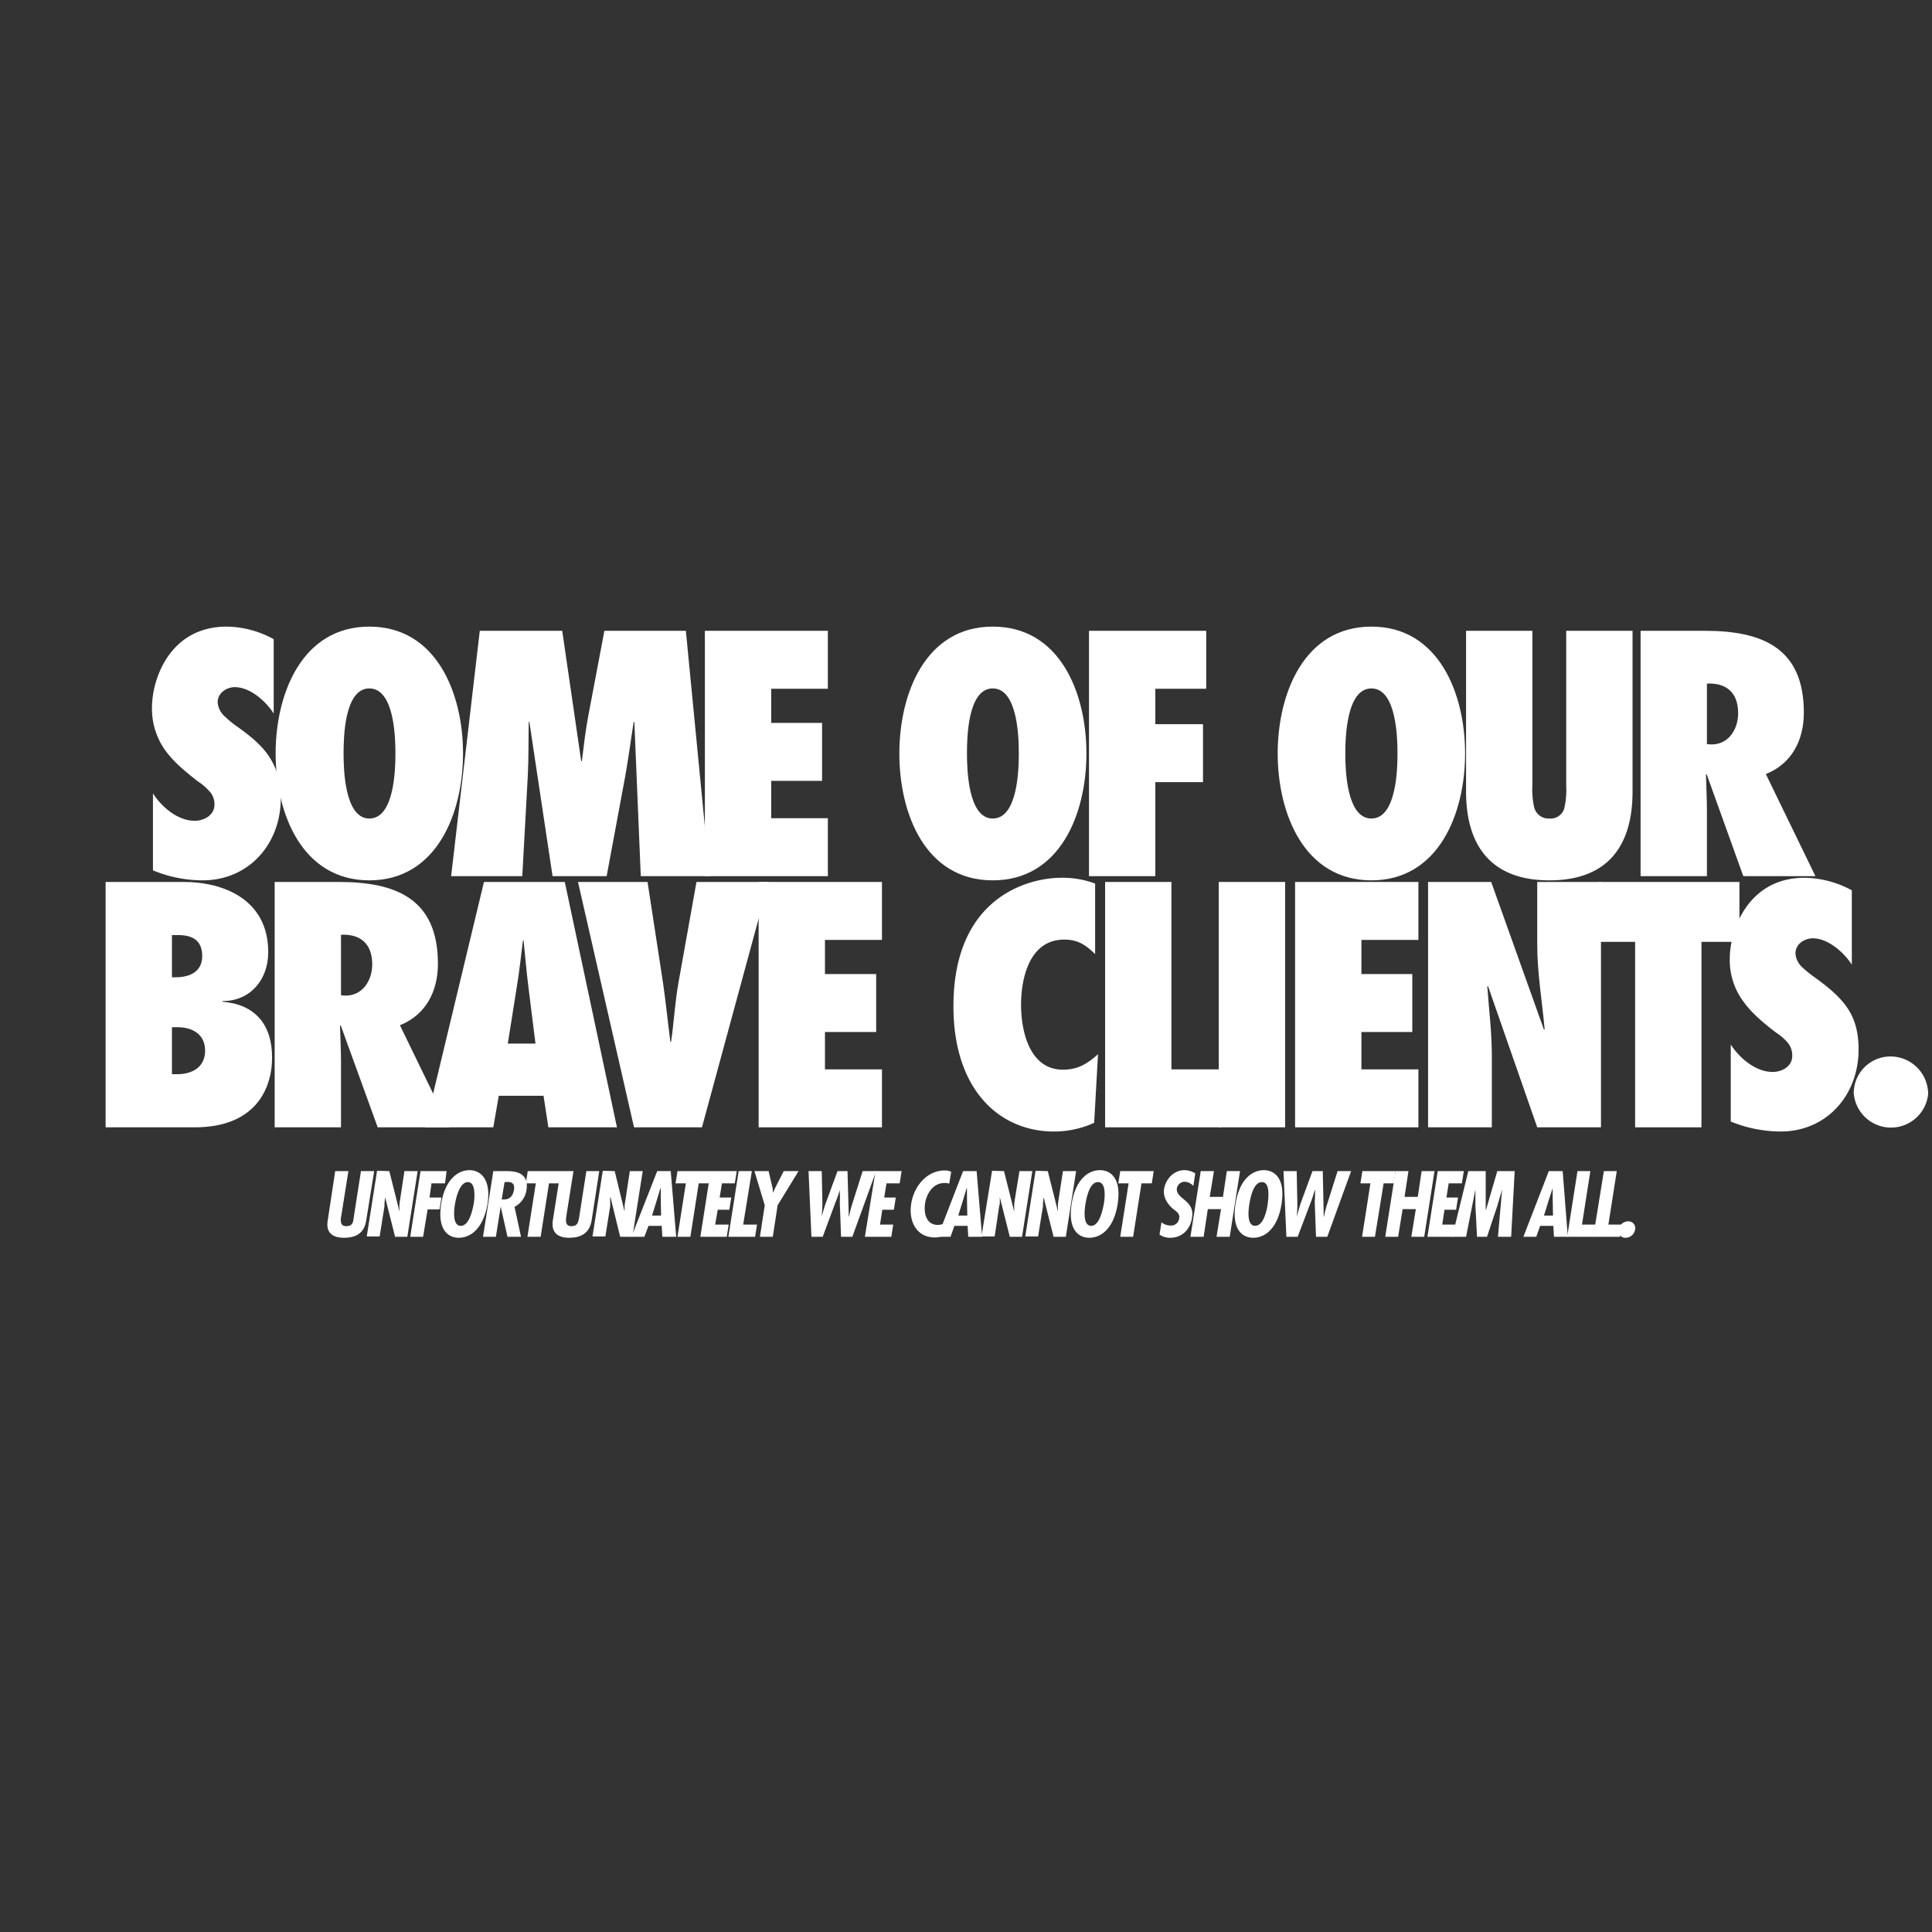
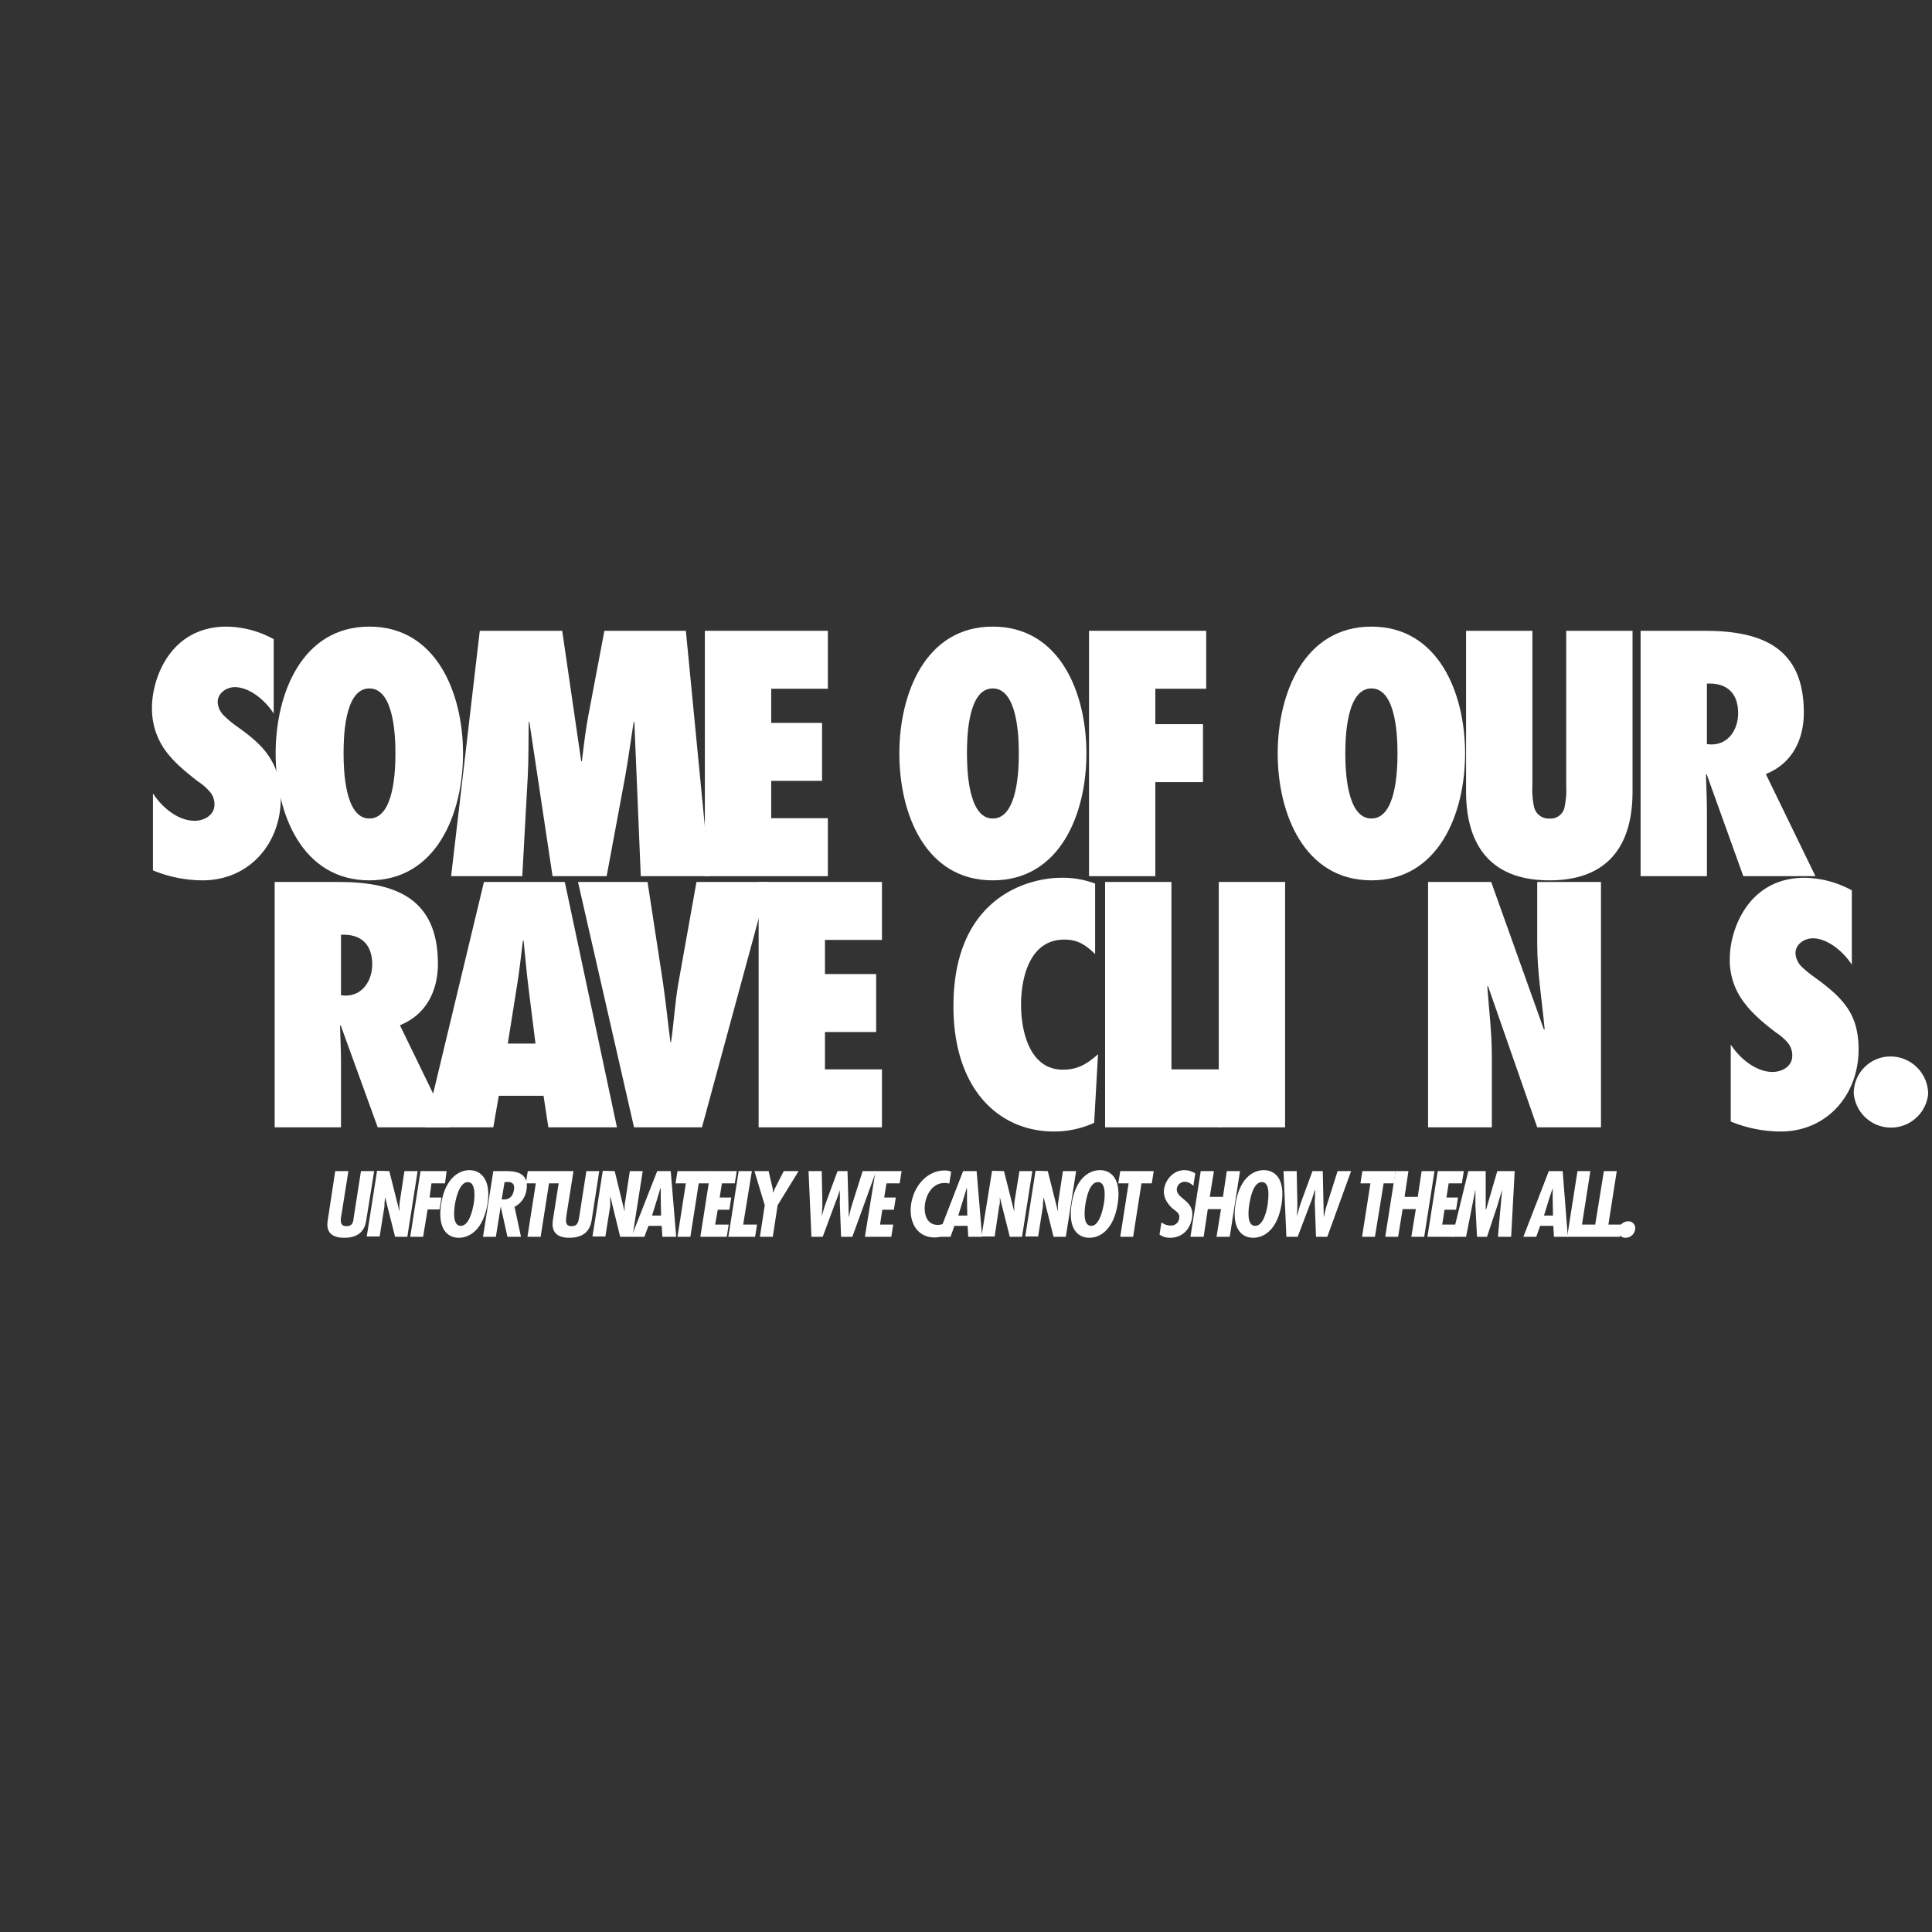
<svg xmlns="http://www.w3.org/2000/svg" viewBox="0 0 600 600">
  <rect x="0" y="0" width="600" height="600" fill="#333333" stroke="none" />
  <path d="M47.5,246.4c2.8,4.3,7.7,8.5,13,8.5,2.8,0,6.1-1.7,6.1-5a5.8,5.8,0,0,0-1.7-4.3,16.2,16.2,0,0,0-3.4-2.9c-4-3.1-7.6-6.1-10.2-9.7a22.2,22.2,0,0,1-4.1-13.3c0-8.9,5.6-25.1,23.2-25.1A31.2,31.2,0,0,1,85,198.5v23.1c-2.4-3.8-7.3-8.2-12.1-8.2-2.4,0-5.3,1.7-5.3,4.7a6.4,6.4,0,0,0,2,4.2,33.8,33.8,0,0,0,3.7,3.1c4.4,3.1,7.8,5.9,10.1,9.3s3.8,7.5,3.8,13.2c0,14.2-9.9,25.5-24.3,25.5a40.7,40.7,0,0,1-15.4-3.1Z" style="fill:#fff" />
  <path d="M114.7,194.6c20.9,0,29.1,20.8,29.1,39.4s-8.2,39.4-29.1,39.4S85.6,252.6,85.6,234,93.8,194.6,114.7,194.6Zm0,59.6c7.8,0,8.1-15.4,8.1-20.2s-.3-20.2-8.1-20.2-8,15.5-8,20.2S107,254.2,114.7,254.2Z" style="fill:#fff" />
  <path d="M199,272.1l-2-47.9h-.2c-.9,5.6-1.6,11.1-2.6,16.7l-5.8,31.2H171.6l-7.2-47.9h-.2c-.1,5.7,0,11.2-.3,16.9l-1.7,31H140.1l8.9-76.2h25.6l5.9,40.5h.2c.6-4.7,1.1-9.4,2-14.1l5-26.4H213l7.4,76.2Z" style="fill:#fff" />
  <path d="M218.9,195.9h38.2v18H239.5v10.6h15.8v18H239.5v11.6h17.6v18H218.9Z" style="fill:#fff" />
  <path d="M308.3,194.6c21,0,29.1,20.8,29.1,39.4s-8.1,39.4-29.1,39.4-29-20.8-29-39.4S287.4,194.6,308.3,194.6Zm0,59.6c7.8,0,8.1-15.4,8.1-20.2s-.3-20.2-8.1-20.2-8,15.5-8,20.2S300.6,254.2,308.3,254.2Z" style="fill:#fff" />
  <path d="M338.2,272.1V195.9h36.4v18H358.8v11h14.8v18H358.8v29.2Z" style="fill:#fff" />
  <path d="M425.9,194.6c20.9,0,29.1,20.8,29.1,39.4s-8.2,39.4-29.1,39.4-29.1-20.8-29.1-39.4S405,194.6,425.9,194.6Zm0,59.6c7.8,0,8.1-15.4,8.1-20.2s-.3-20.2-8.1-20.2-8.1,15.5-8.1,20.2S418.1,254.2,425.9,254.2Z" style="fill:#fff" />
  <path d="M507,195.9v49.8c0,9.2-2,27.7-25.8,27.7s-25.9-18.5-25.9-27.7V195.9h20.6v47.9a25.3,25.3,0,0,0,.5,6.7,4.6,4.6,0,0,0,4.8,3.7,4.4,4.4,0,0,0,4.7-3.6,25.9,25.9,0,0,0,.5-6.7v-48Z" style="fill:#fff" />
  <path d="M541.4,272.1,530,240.4l-.2.2c.1,3.7.3,7.5.3,11.2v20.3H509.5V195.9h19.9c17.9,0,30.8,5.3,30.8,25.4,0,8.4-3.6,15.8-11.8,19.1l15.4,31.7Zm-9.9-40.9c5.4,0,8.3-4.8,8.3-9.7,0-6.7-4-9.5-9.7-9.2v18.8Z" style="fill:#fff" />
-   <path d="M32.8,273.9H57.1c12.1,0,26.2,5.3,26.2,21.8,0,8.5-5.5,15.2-14.2,15.2v.2c10.1.8,15.4,7.1,15.4,17.3s-5.6,21.7-24,21.7H32.8Zm21.8,29.6c4.3,0,8.2-1.7,8.2-6.6s-3.1-6.5-7.4-6.5h-2v13.1Zm.5,30.1c4.6,0,8.6-2.2,8.6-7.3S59.8,319,55,319H53.4v14.6Z" style="fill:#fff" />
  <path d="M117.3,350.1l-11.5-31.7-.2.2c.1,3.7.3,7.5.3,11.2v20.3H85.3V273.9h19.9c17.9,0,30.8,5.3,30.8,25.4,0,8.4-3.6,15.8-11.8,19.1l15.4,31.7Zm-10-40.9c5.4,0,8.3-4.8,8.3-9.7,0-6.7-4-9.5-9.7-9.2v18.8Z" style="fill:#fff" />
  <path d="M170.3,350.1l-1.5-9.8H154.9l-1.7,9.8H132l18.3-76.2h25.1l16.2,76.2Zm-4-26-2.2-17.6c-.6-4.8-1-9.6-1.5-14.4h-.2c-.6,4.8-1.1,9.6-1.9,14.4l-2.8,17.6Z" style="fill:#fff" />
  <path d="M196.9,350.1l-17.4-76.2h21.6l4.8,31.3c.9,6.2,1.5,12.3,2.3,18.4h.2c.9-6.1,1.2-12.2,2.3-18.4l5.6-31.3h22.4L218,350.1Z" style="fill:#fff" />
  <path d="M235.6,273.9h38.3v18H256.2v10.6h15.9v18H256.2v11.6h17.7v18H235.6Z" style="fill:#fff" />
  <path d="M340.1,296.3c-3-2.9-5.4-4.5-9.6-4.5-10.7,0-13.4,11.8-13.4,20.2s2.7,20.2,13,20.2c4.6,0,7.5-1.8,10.9-4.8l-1.2,21.3a29.9,29.9,0,0,1-12.5,2.7c-16.8,0-31.2-12.8-31.2-38.9,0-34.1,23.5-39.9,33.5-39.9a29,29,0,0,1,10.5,1.8Z" style="fill:#fff" />
  <path d="M343.2,350.1V273.9h20.6v58.2h15.4v18Z" style="fill:#fff" />
  <path d="M378.5,350.1V273.9h20.6v76.2Z" style="fill:#fff" />
-   <path d="M402.2,273.9h38.3v18H422.8v10.6h15.8v18H422.8v11.6h17.7v18H402.2Z" style="fill:#fff" />
  <path d="M443.5,273.9h19.6l16.4,45.9.2-.2c-.8-8.8-2.3-17.5-2.3-26.3V273.9h19.8v76.2H477.4l-15.3-43.9-.2.2c.5,7.1,1.4,14.2,1.4,21.4v22.3H443.5Z" style="fill:#fff" />
-   <path d="M507.8,350.1V292.5H496.5V273.9h43.7v18.6H528.4v57.6Z" style="fill:#fff" />
  <path d="M537.5,324.4c2.8,4.3,7.8,8.5,13,8.5,2.9,0,6.1-1.7,6.1-5a6.1,6.1,0,0,0-1.6-4.3,16.2,16.2,0,0,0-3.4-2.9c-4.1-3.1-7.6-6.1-10.2-9.7a21.5,21.5,0,0,1-4.2-13.3c0-8.9,5.7-25.1,23.2-25.1a31.6,31.6,0,0,1,14.7,3.9v23.1c-2.4-3.8-7.4-8.2-12.1-8.2-2.5,0-5.4,1.7-5.4,4.7a6.4,6.4,0,0,0,2,4.2,34.5,34.5,0,0,0,3.8,3.1c4.3,3.1,7.7,5.9,10.1,9.3s3.7,7.5,3.7,13.2c0,14.2-9.9,25.5-24.2,25.5a41.2,41.2,0,0,1-15.5-3.1Z" style="fill:#fff" />
  <path d="M575.7,339.5a11.4,11.4,0,0,1,11.1-11.4,11.7,11.7,0,0,1,12,11.7,11.6,11.6,0,0,1-23.1-.3Z" style="fill:#fff" />
  <path d="M108.2,363.7l-2.1,13.2c-.3,1.5-.8,3.9,1.4,3.9s2.2-1.5,2.4-3l2.2-14.1h4.1l-2.4,14.9c-.3,2.1-1.1,5.8-6.9,5.8-3.8,0-5.8-1.7-5.1-5.5l2.3-15.2Z" style="fill:#fff" />
  <path d="M120.9,363.7,124,376h.1a10.8,10.8,0,0,1,.1-3.1l1.4-9.2h4.1l-3.2,20.4h-3.8l-3.1-12.3h0l-.2,2v.8l-1.5,9.4h-4l3.2-20.4Z" style="fill:#fff" />
  <path d="M138.7,363.7l-.5,3.8H134l-.6,4.4h3.7l-.6,3.7h-3.7l-1.4,8.5h-4l3.2-20.4Z" style="fill:#fff" />
  <path d="M151.4,373.9c-1.3,7.7-5.3,10.5-8.9,10.5s-6.7-2.8-5.5-10.5,5.3-10.5,8.8-10.5S152.6,366.3,151.4,373.9Zm-8.3,6.8c2.7,0,3.7-5.2,4-6.8s.8-6.8-1.8-6.8-3.7,5-4,6.8S140.4,380.7,143.1,380.7Z" style="fill:#fff" />
  <path d="M150,384.1l3.2-20.4h4c2.6,0,7.2.3,6.3,5.9a7.1,7.1,0,0,1-3.7,5.2l2,9.3h-4.2l-2.1-9.4h0l-1.5,9.4Zm5.8-11.6h.7c1.9,0,2.8-1.2,3.1-2.9s-.3-2.7-2.4-2.5h-.5Z" style="fill:#fff" />
  <path d="M174.2,363.7l-.5,3.8h-3.2l-2.6,16.6h-4.1l2.6-16.6h-3.1l.6-3.8Z" style="fill:#fff" />
  <path d="M178.1,363.7,176,376.9c-.2,1.5-.8,3.9,1.4,3.9s2.2-1.5,2.5-3l2.2-14.1h4l-2.3,14.9c-.3,2.1-1.2,5.8-7,5.8-3.7,0-5.7-1.7-5.1-5.5l2.4-15.2Z" style="fill:#fff" />
  <path d="M190.9,363.7l3,12.3h.1a10.8,10.8,0,0,1,.2-3.1l1.4-9.2h4l-3.2,20.4h-3.8l-3-12.3h-.1v2.8l-1.5,9.4h-4l3.2-20.4Z" style="fill:#fff" />
  <path d="M208.3,363.7l1.7,20.4h-4.3l-.2-3.4h-4.1l-1.3,3.4h-4l8-20.4Zm-3.1,8.3v-3h-.1l-.9,3-1.7,5.5h2.8Z" style="fill:#fff" />
  <path d="M220.8,363.7l-.6,3.8H217l-2.6,16.6h-4l2.6-16.6h-3.2l.6-3.8Z" style="fill:#fff" />
  <path d="M228.8,363.7l-.6,3.8h-4l-.7,4.4h3.6l-.6,3.8h-3.6l-.8,4.6h4.2l-.6,3.8h-8.2l3.2-20.4Z" style="fill:#fff" />
  <path d="M233.5,363.7l-2.7,16.6h4.3l-.6,3.8h-8.3l3.2-20.4Z" style="fill:#fff" />
  <path d="M238.7,363.7l1.3,5.6v1h.1l.7-1.5,2.6-5.1H248l-6.5,10.6-1.5,9.8h-4l1.5-9.8-3.2-10.6Z" style="fill:#fff" />
  <path d="M255.2,363.7l.2,9.8c0,1.4-.1,2.8-.2,4.3h0c.4-1.5.8-2.9,1.3-4.3l3.6-9.8h3.1l.4,14.1h.1a30.1,30.1,0,0,1,1.1-4.3l3.1-9.8h4.2l-7.4,20.4h-3.5l-.4-10.8c.1-1.2,0-2.4,0-3.7h0c-.4,1.3-.8,2.5-1.3,3.7l-4,10.8H252l-.9-20.4Z" style="fill:#fff" />
  <path d="M280,363.7l-.6,3.8h-4.1l-.7,4.4h3.6l-.6,3.8H274l-.7,4.6h4.1l-.6,3.8h-8.2l3.3-20.4Z" style="fill:#fff" />
  <path d="M294.8,367.6a3.6,3.6,0,0,0-1.5-.2c-3.5,0-5.5,3.2-6,6.3s.4,6.7,3.9,6.7a4.1,4.1,0,0,0,1.6-.3l-.6,3.9a5.8,5.8,0,0,1-1.9.3c-5.8,0-8.2-5.2-7.3-10.6s4.9-10.2,10.4-10.2a4.5,4.5,0,0,1,2,.4Z" style="fill:#fff" />
  <path d="M303.3,363.7l1.7,20.4h-4.3l-.2-3.4h-4.1l-1.2,3.4h-4l7.9-20.4Zm-3,8.3v-3h-.1l-.9,3-1.7,5.5h2.8Z" style="fill:#fff" />
  <path d="M311.8,363.7l3.1,12.3h.1a16.1,16.1,0,0,1,.1-3.1l1.5-9.2h4l-3.2,20.4h-3.8l-3.1-12.3h0v2l-.2.8-1.4,9.4h-4.1l3.3-20.4Z" style="fill:#fff" />
  <path d="M325.4,363.7l3.1,12.3h.1a10.8,10.8,0,0,1,.1-3.1l1.4-9.2h4.1L331,384.1h-3.8l-3.1-12.3h0l-.2,2v.8l-1.5,9.4h-4l3.2-20.4Z" style="fill:#fff" />
  <path d="M347.1,373.9c-1.2,7.7-5.2,10.5-8.8,10.5s-6.7-2.8-5.5-10.5,5.2-10.5,8.8-10.5S348.3,366.3,347.1,373.9Zm-8.2,6.8c2.6,0,3.6-5.2,3.9-6.8s.9-6.8-1.8-6.8-3.6,5-3.9,6.8S336.2,380.7,338.9,380.7Z" style="fill:#fff" />
  <path d="M358.3,363.7l-.6,3.8h-3.2l-2.6,16.6h-4l2.6-16.6h-3.2l.6-3.8Z" style="fill:#fff" />
  <path d="M370.6,368.3a3.9,3.9,0,0,0-2.7-1.3,2.5,2.5,0,0,0-2.4,2c-.5,3.4,5.6,3.6,4.7,9.1-.5,3.6-3,6.3-6.8,6.3a5.4,5.4,0,0,1-3.3-1l.6-3.8a4.6,4.6,0,0,0,2.9,1,2.5,2.5,0,0,0,2.6-2.2c.3-1.5-.8-2.1-1.8-2.9s-3.3-3.1-2.9-6.1,2.9-6,6.3-6a6.5,6.5,0,0,1,3.4,1Z" style="fill:#fff" />
  <path d="M377,363.7l-1.3,8h4.1l1.2-8h4.1l-3.2,20.4h-4.1l1.4-8.6h-4.1l-1.3,8.6h-4.1l3.2-20.4Z" style="fill:#fff" />
  <path d="M398,373.9c-1.2,7.7-5.2,10.5-8.8,10.5s-6.7-2.8-5.5-10.5,5.2-10.5,8.8-10.5S399.2,366.3,398,373.9Zm-8.2,6.8c2.7,0,3.7-5.2,3.9-6.8s.9-6.8-1.8-6.8-3.6,5-3.9,6.8S387.1,380.7,389.8,380.7Z" style="fill:#fff" />
  <path d="M402.7,363.7l.2,9.8a31.7,31.7,0,0,1-.2,4.3h0c.5-1.5.8-2.9,1.3-4.3l3.6-9.8h3.2l.3,14.1h.1a30.1,30.1,0,0,1,1.1-4.3l3.1-9.8h4.2l-7.4,20.4h-3.5l-.4-10.8c.1-1.2.1-2.4.1-3.7h-.1c-.4,1.3-.7,2.5-1.2,3.7L403,384.1h-3.5l-.9-20.4Z" style="fill:#fff" />
  <path d="M433.4,363.7l-.5,3.8h-3.2L427,384.1h-4l2.6-16.6h-3.1l.6-3.8Z" style="fill:#fff" />
  <path d="M437.4,363.7l-1.2,8h4.1l1.2-8h4l-3.2,20.4h-4l1.4-8.6h-4.1l-1.4,8.6h-4l3.2-20.4Z" style="fill:#fff" />
  <path d="M454.6,363.7l-.6,3.8h-4.1l-.7,4.4h3.6l-.6,3.8h-3.6l-.7,4.6H452l-.6,3.8h-8.1l3.2-20.4Z" style="fill:#fff" />
-   <path d="M461.4,363.7v12h.1l3.5-12h5.4l-1.1,20.4h-4.1l1.3-14.7h0l-1.5,5.1-3.2,9.6h-3.1l-.5-9.8v-4.9h0l-2.9,14.7h-4.3l5-20.4Z" style="fill:#fff" />
+   <path d="M461.4,363.7v12h.1l3.5-12h5.4l-1.1,20.4h-4.1l1.3-14.7l-1.5,5.1-3.2,9.6h-3.1l-.5-9.8v-4.9h0l-2.9,14.7h-4.3l5-20.4Z" style="fill:#fff" />
  <path d="M485.3,363.7l1.6,20.4h-4.3l-.2-3.4h-4.1l-1.2,3.4h-4l7.9-20.4Zm-3.1,8.3v-3h0l-1,3-1.7,5.5h2.8Z" style="fill:#fff" />
  <path d="M493.9,363.7l-2.6,16.6h4.2l-.6,3.8h-8.2l3.2-20.4Z" style="fill:#fff" />
  <path d="M502.1,363.7l-2.6,16.6h4.2l-.6,3.8h-8.3l3.3-20.4Z" style="fill:#fff" />
  <path d="M507.8,381.8a3,3,0,0,1-3,2.6,2.1,2.1,0,0,1-2.1-2.6,3,3,0,0,1,2.9-2.5A2.1,2.1,0,0,1,507.8,381.8Z" style="fill:#fff" />
  <rect width="600" height="600" style="fill:none" />
</svg>